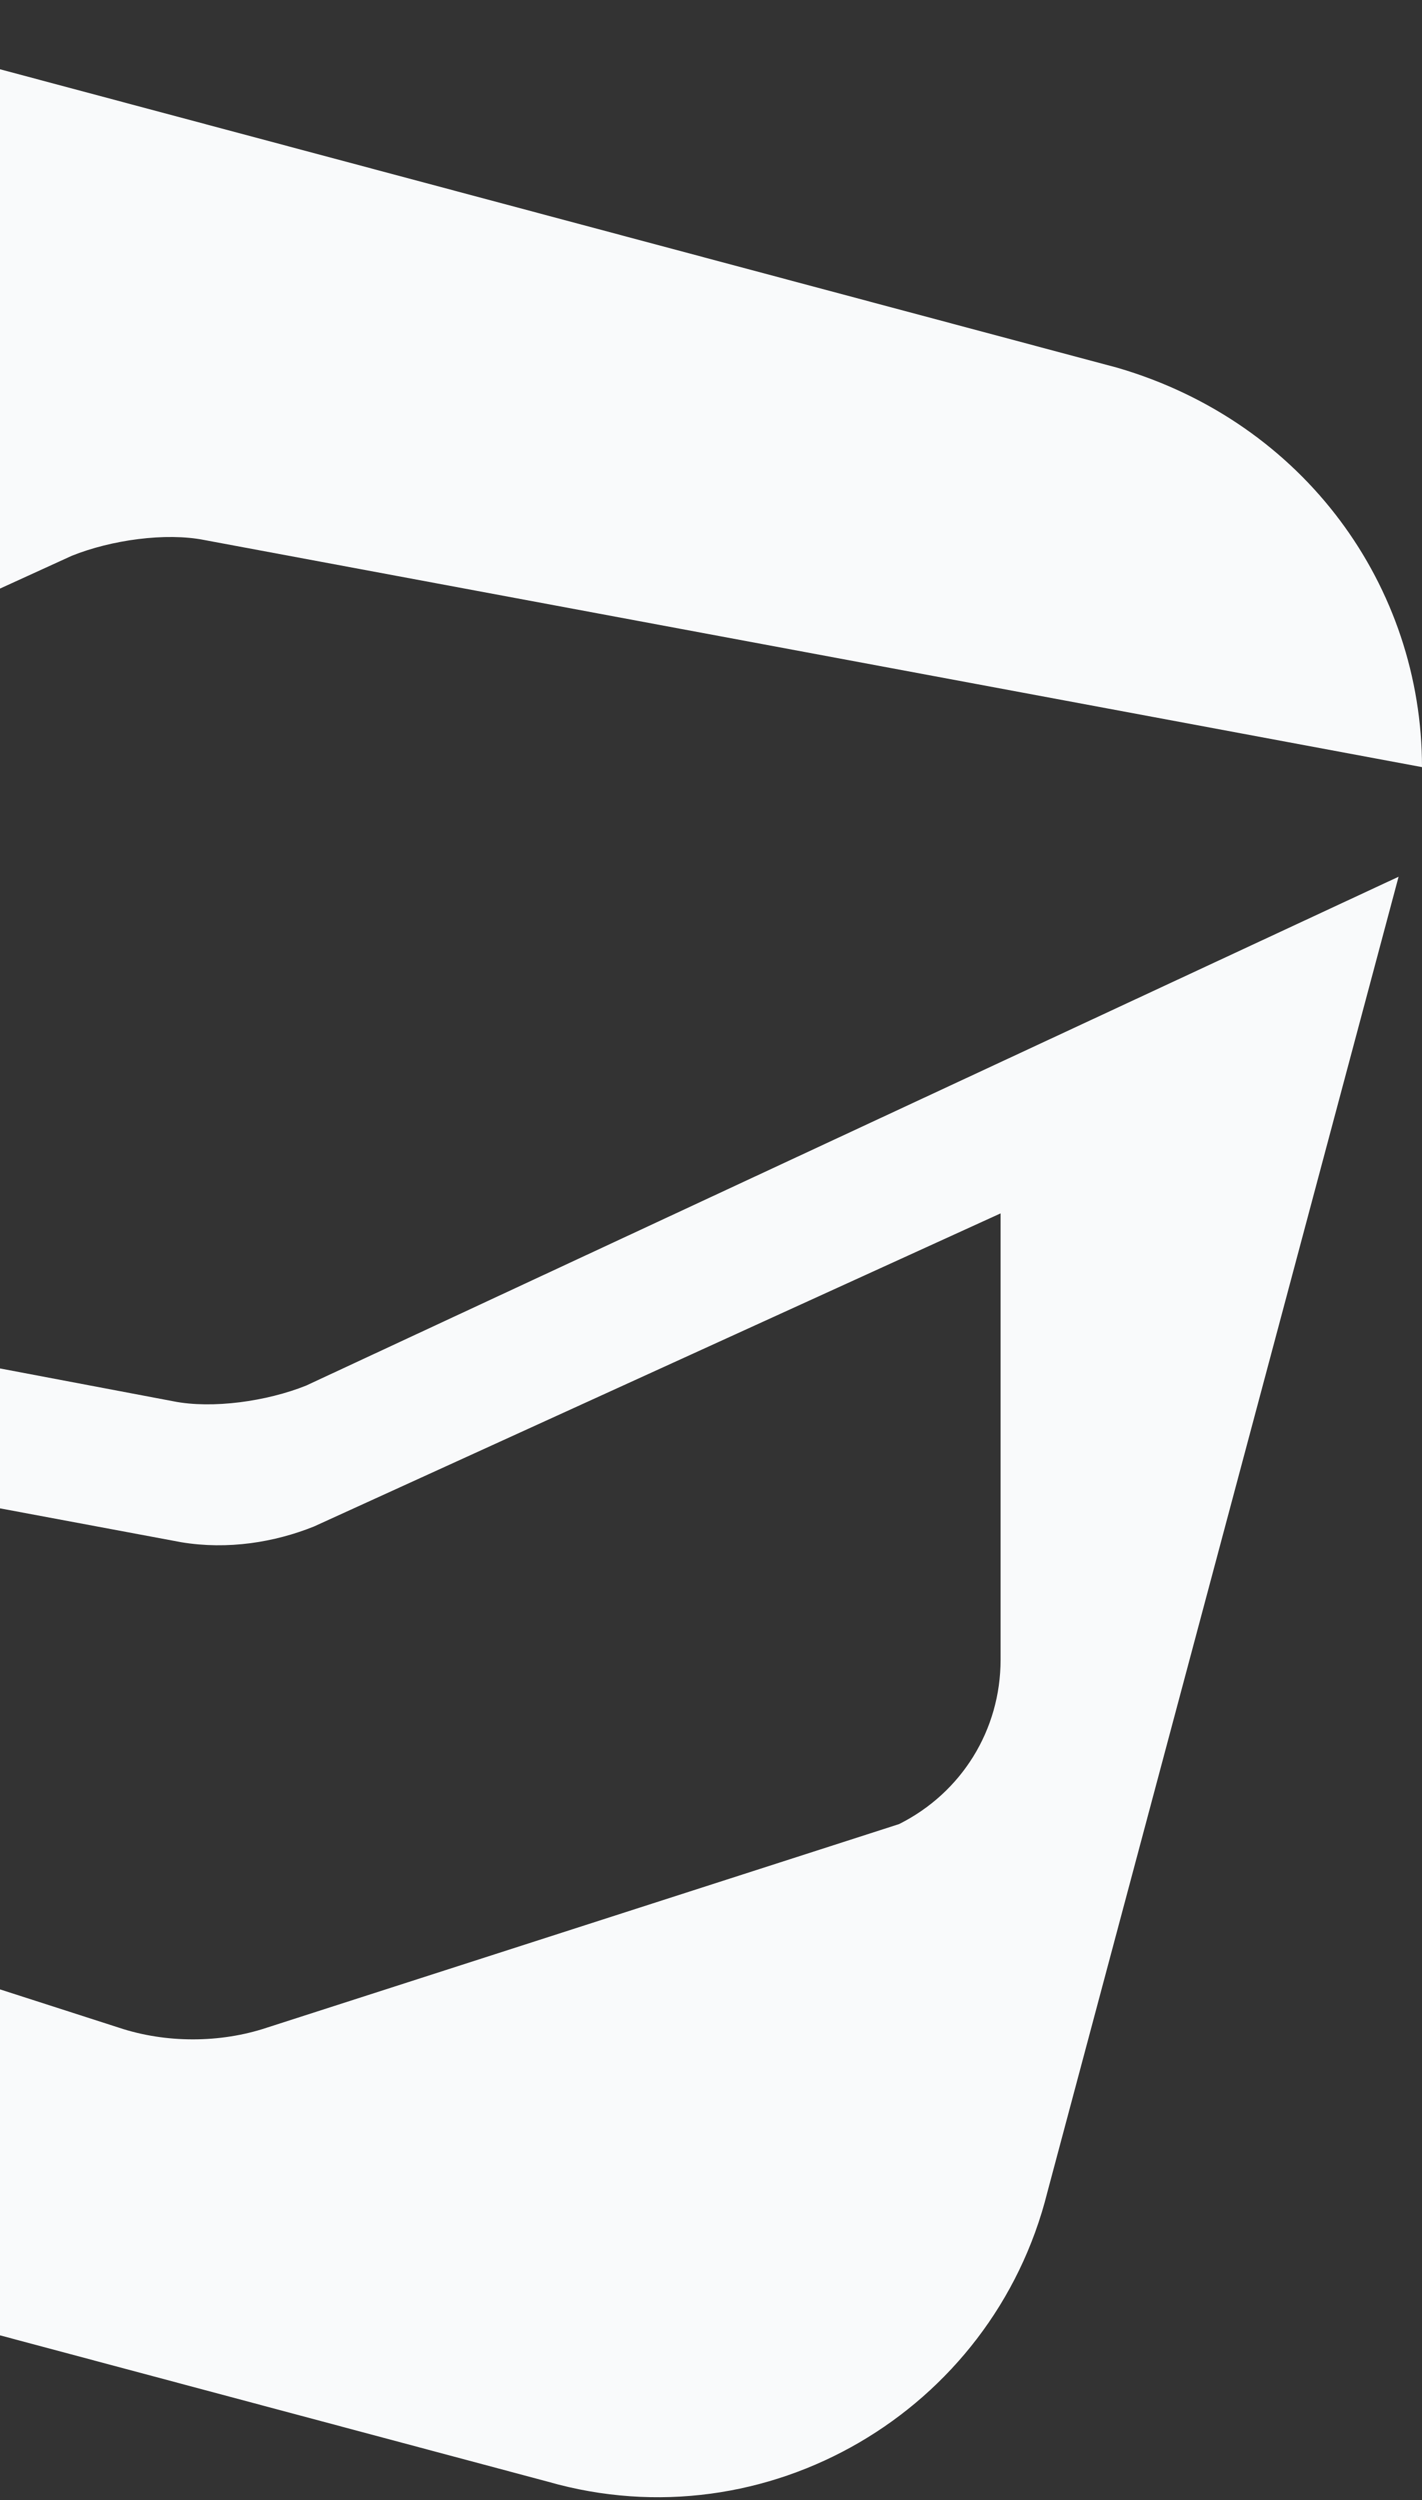
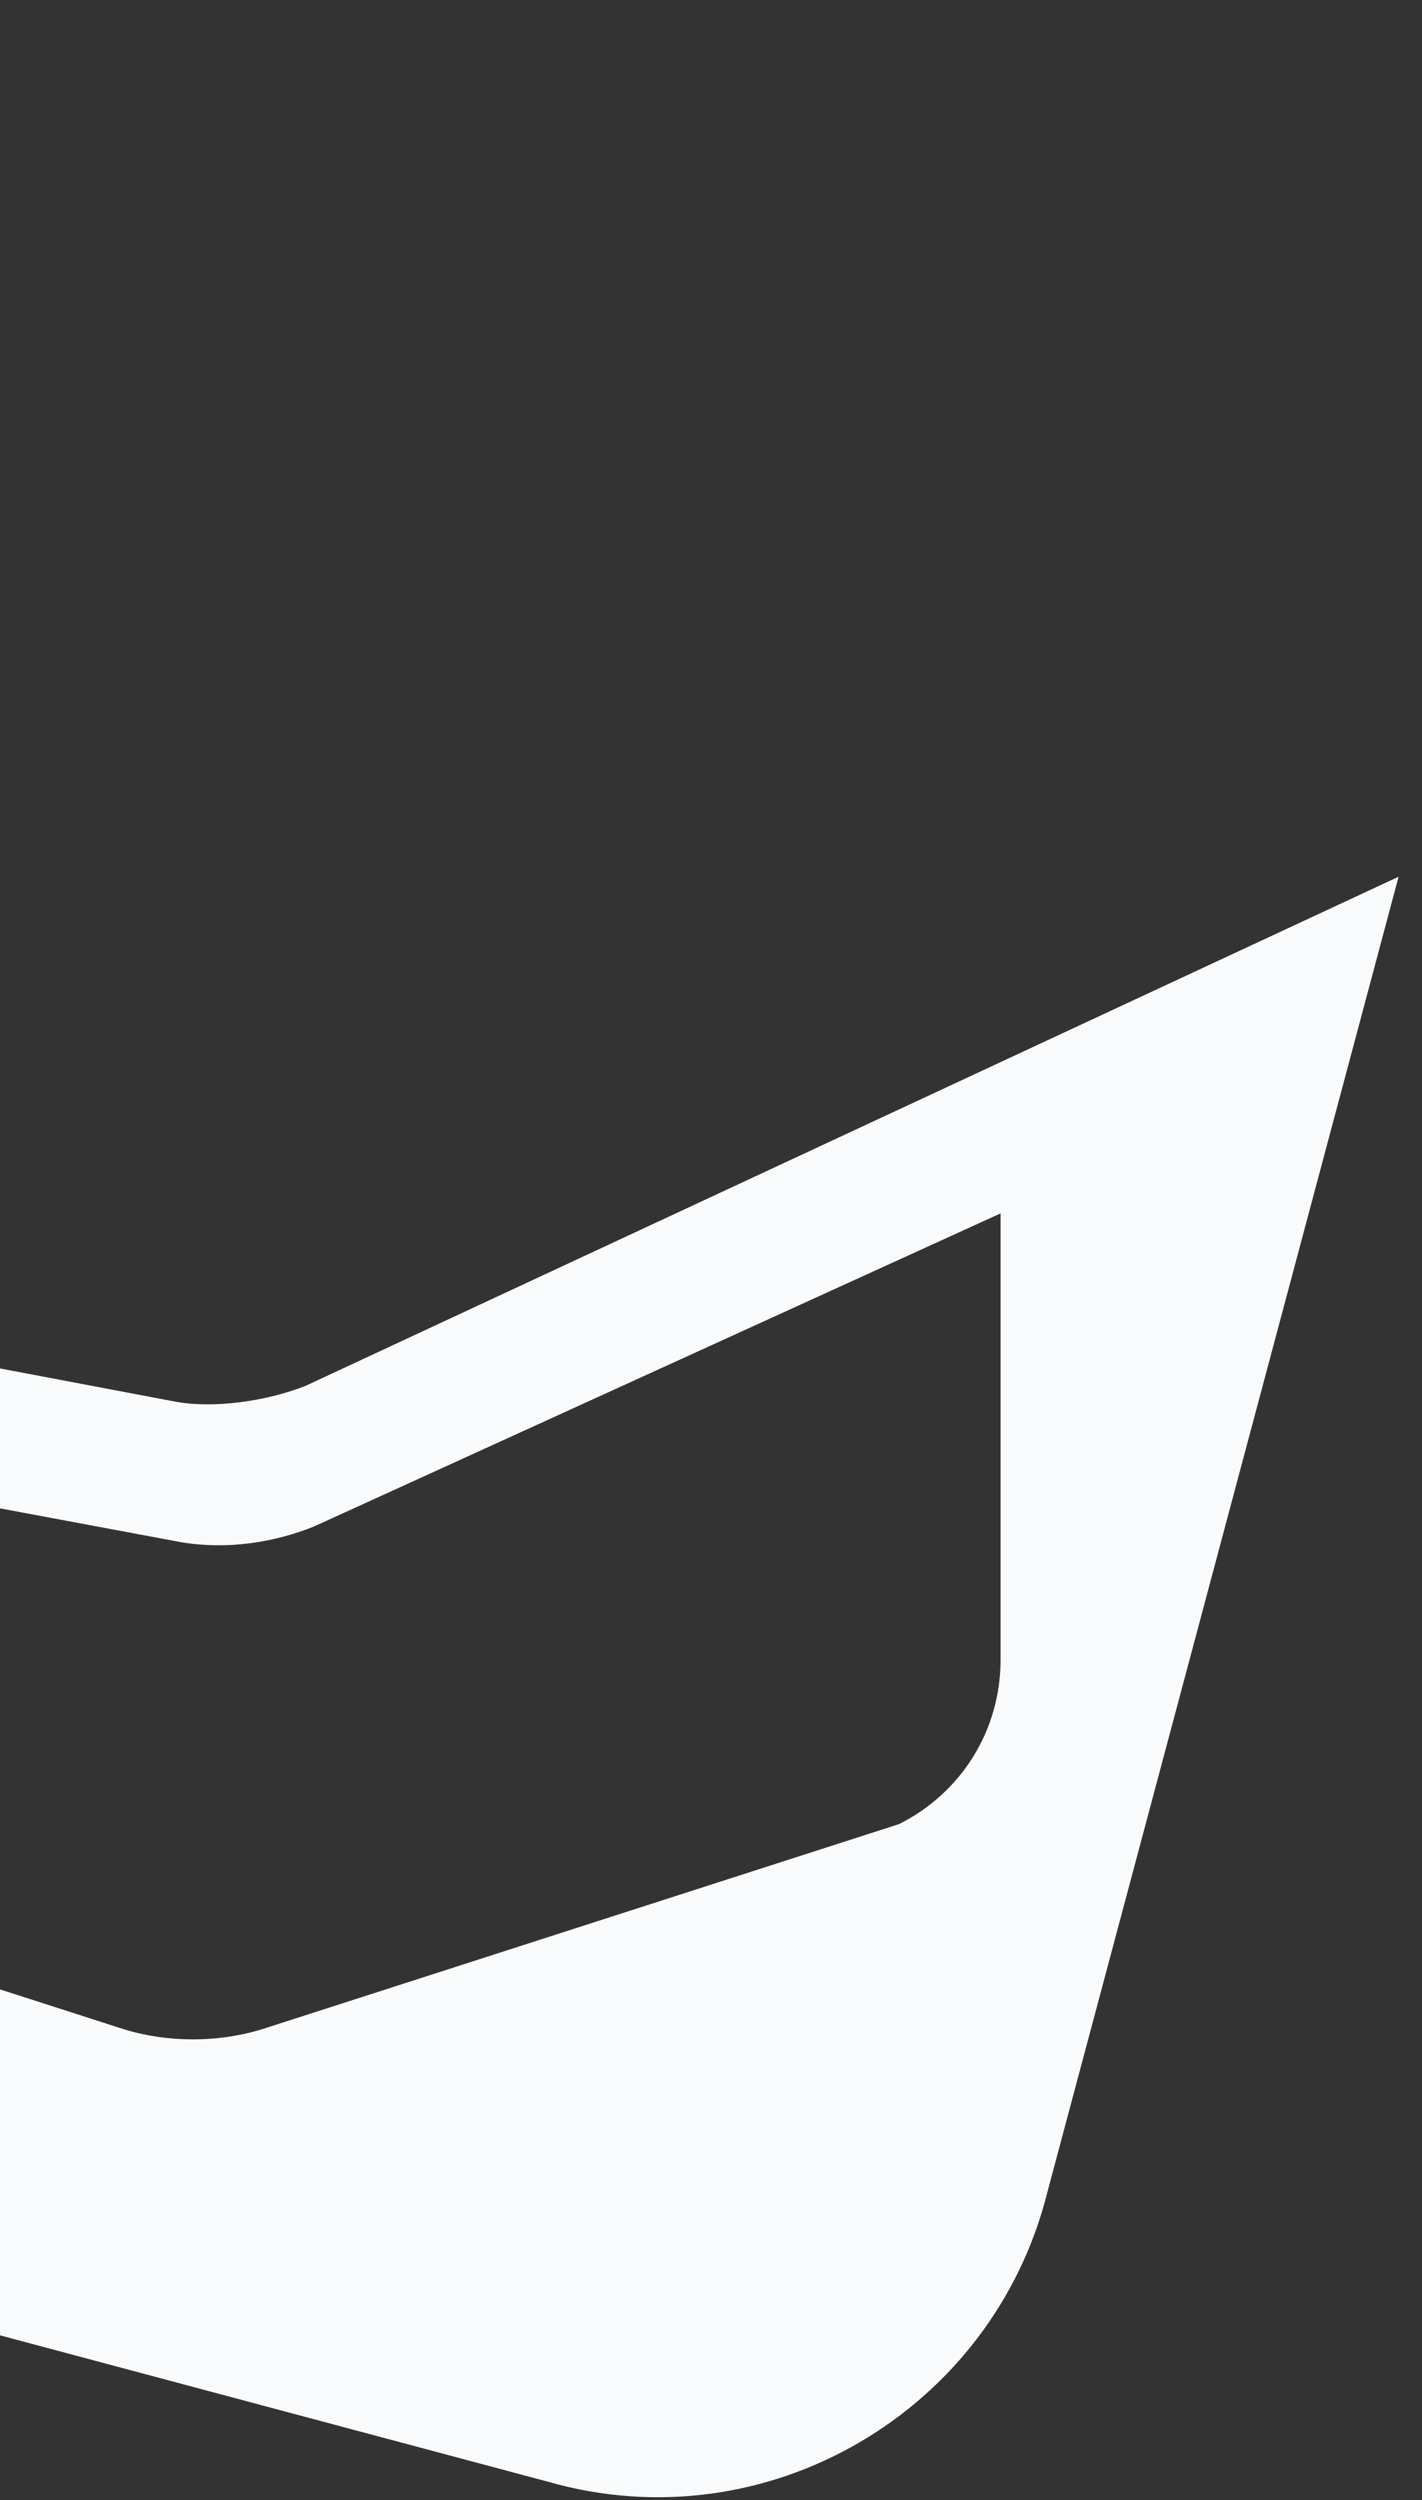
<svg xmlns="http://www.w3.org/2000/svg" width="496" height="872" viewBox="0 0 496 872" fill="none">
  <rect x="0" y="0" width="496" height="872" fill="#333333" stroke="none" />
  <path d="M106.749 483.289C93.139 488.751 74.085 491.481 60.475 488.751L-328.776 415.021L-369.606 567.942C-391.382 644.402 -345.108 723.594 -268.891 742.709L191.132 865.592C267.349 887.437 346.288 841.015 365.342 764.555L487.834 305.792L106.749 483.289ZM349.01 578.865C349.01 603.441 335.4 625.287 313.624 636.21L93.139 707.209C76.807 712.671 57.753 712.671 41.421 707.209L-179.064 636.21C-200.84 625.287 -214.45 603.441 -214.45 578.865V486.02L63.197 537.904C79.529 540.635 95.861 537.904 109.471 532.443L349.01 423.213V578.865Z" fill="#F9FAFB" />
-   <path d="M25.087 193.832C38.697 188.37 57.752 185.639 71.362 188.37L495.999 267.561C495.999 204.755 455.168 147.409 389.839 128.294L-70.184 5.411C-146.401 -16.435 -225.34 29.988 -244.394 106.448L-309.723 346.753L25.087 193.832Z" fill="#F9FAFB" />
</svg>